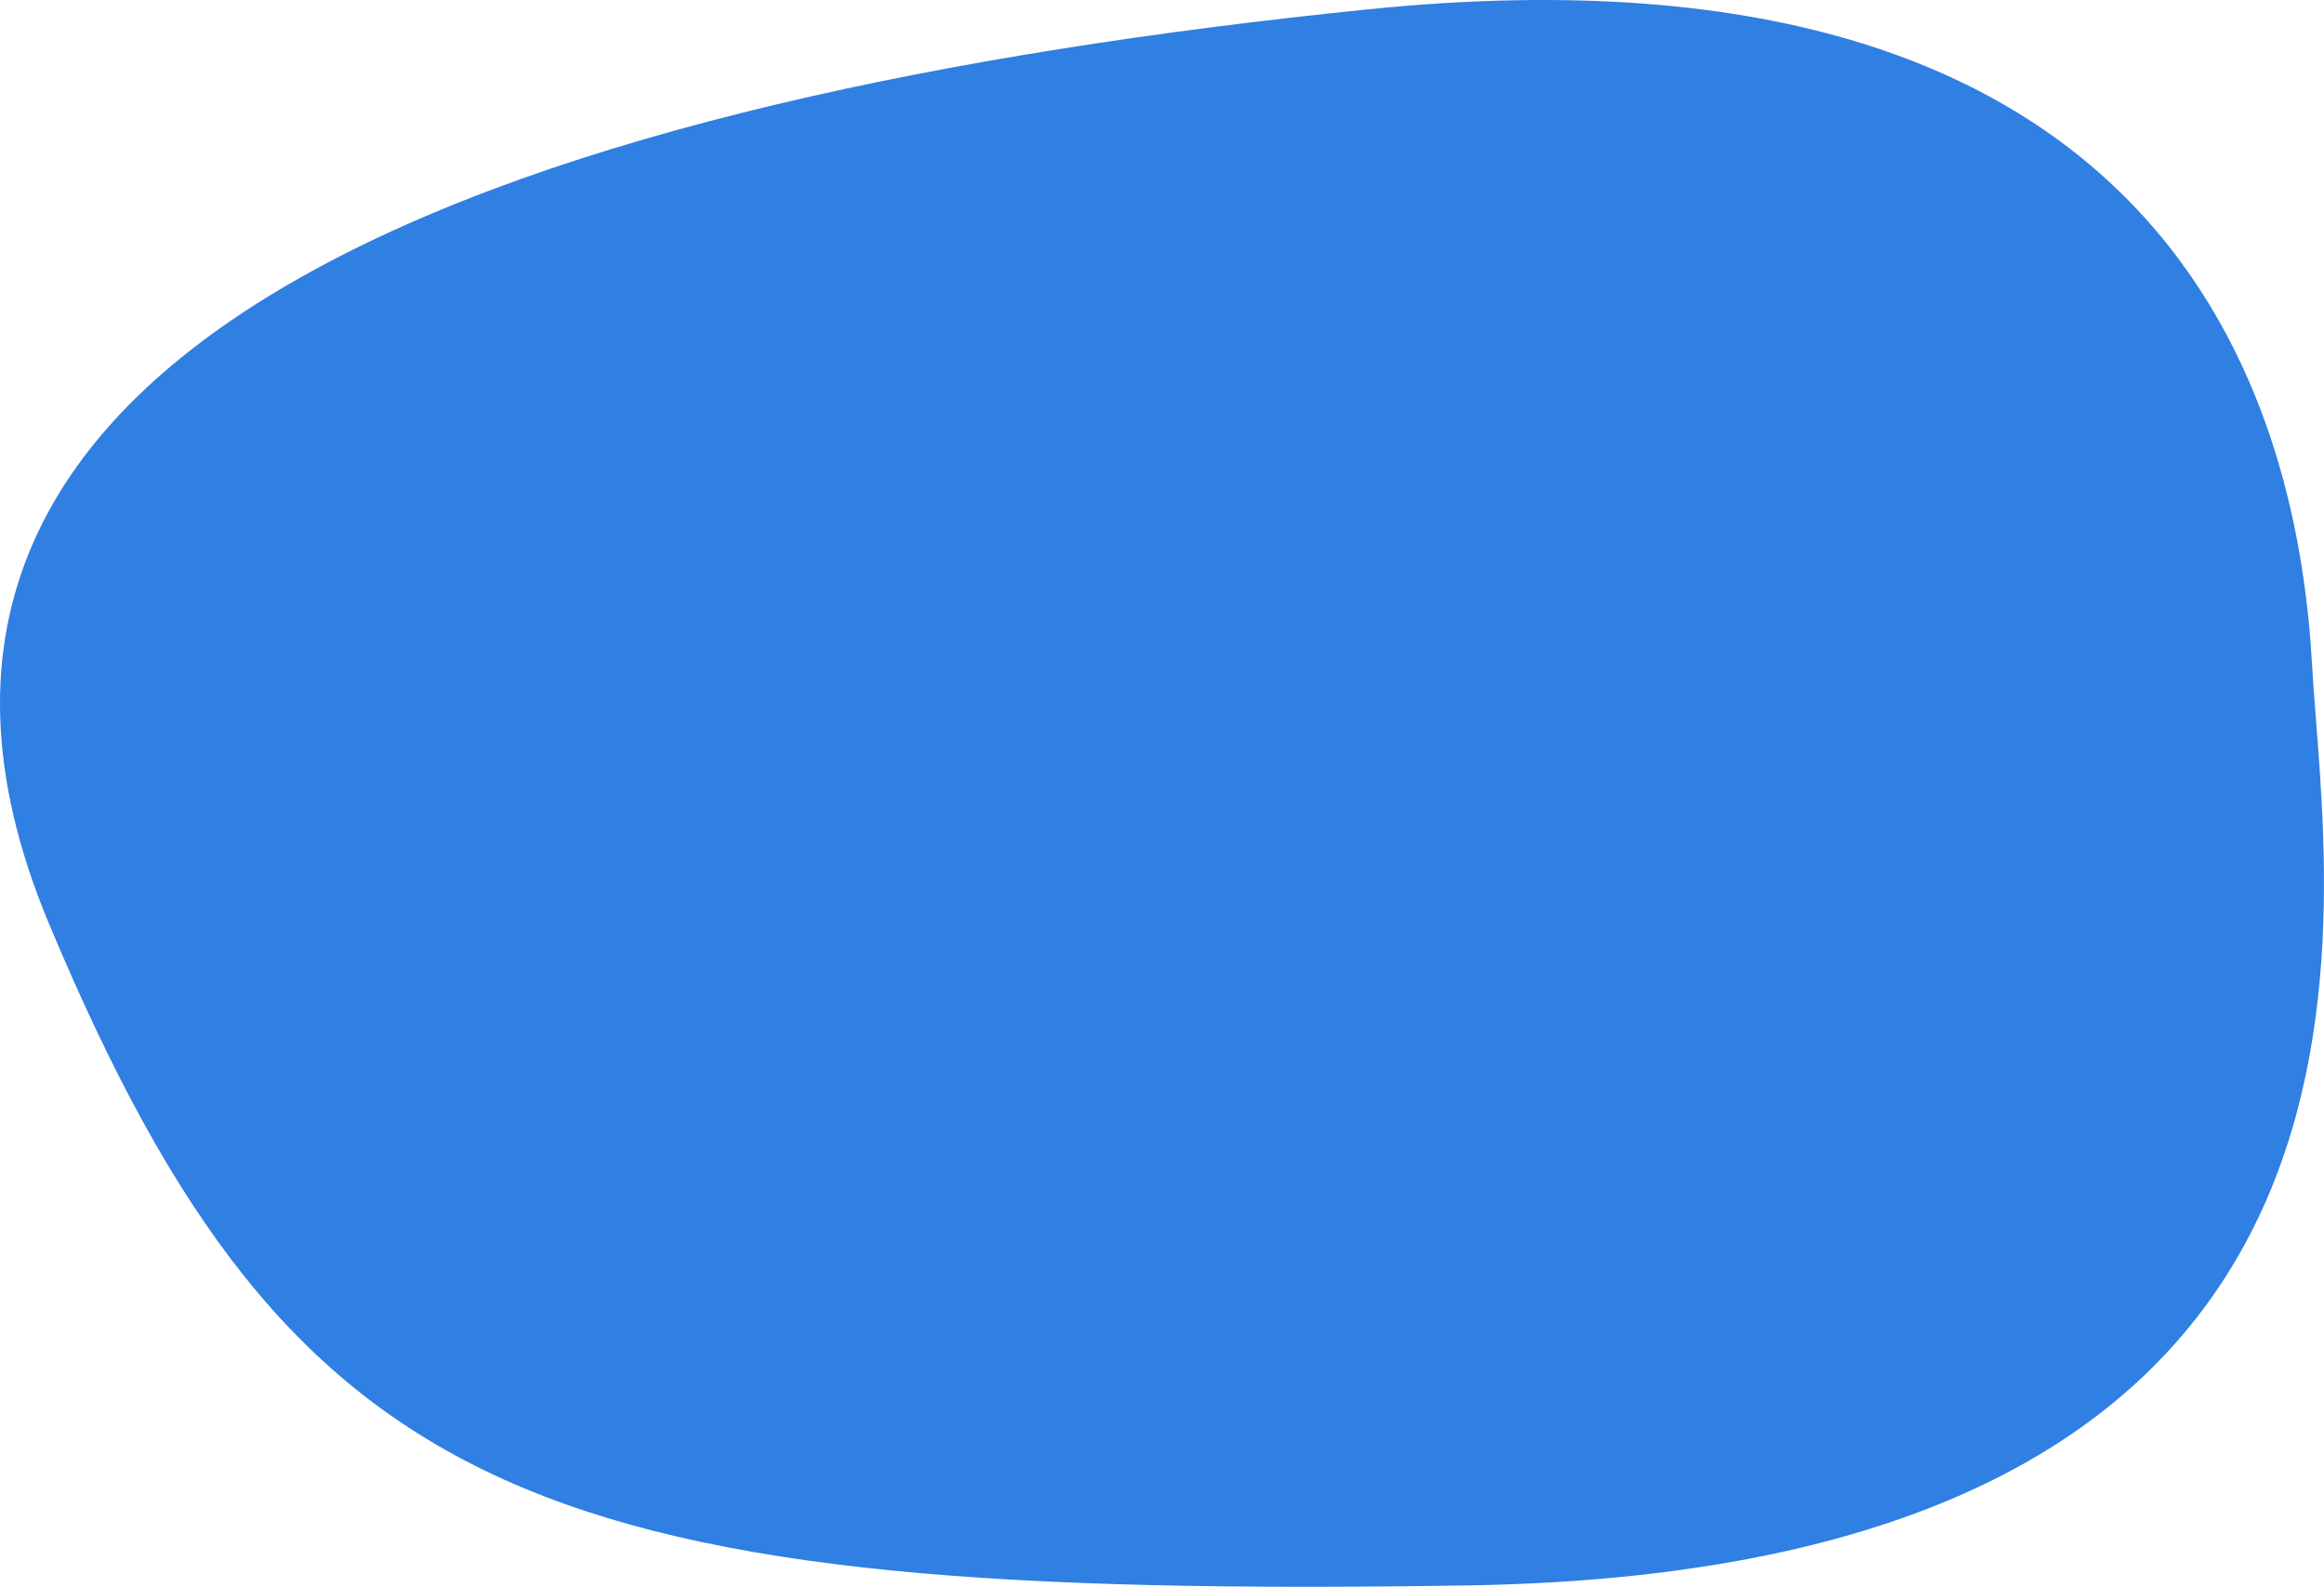
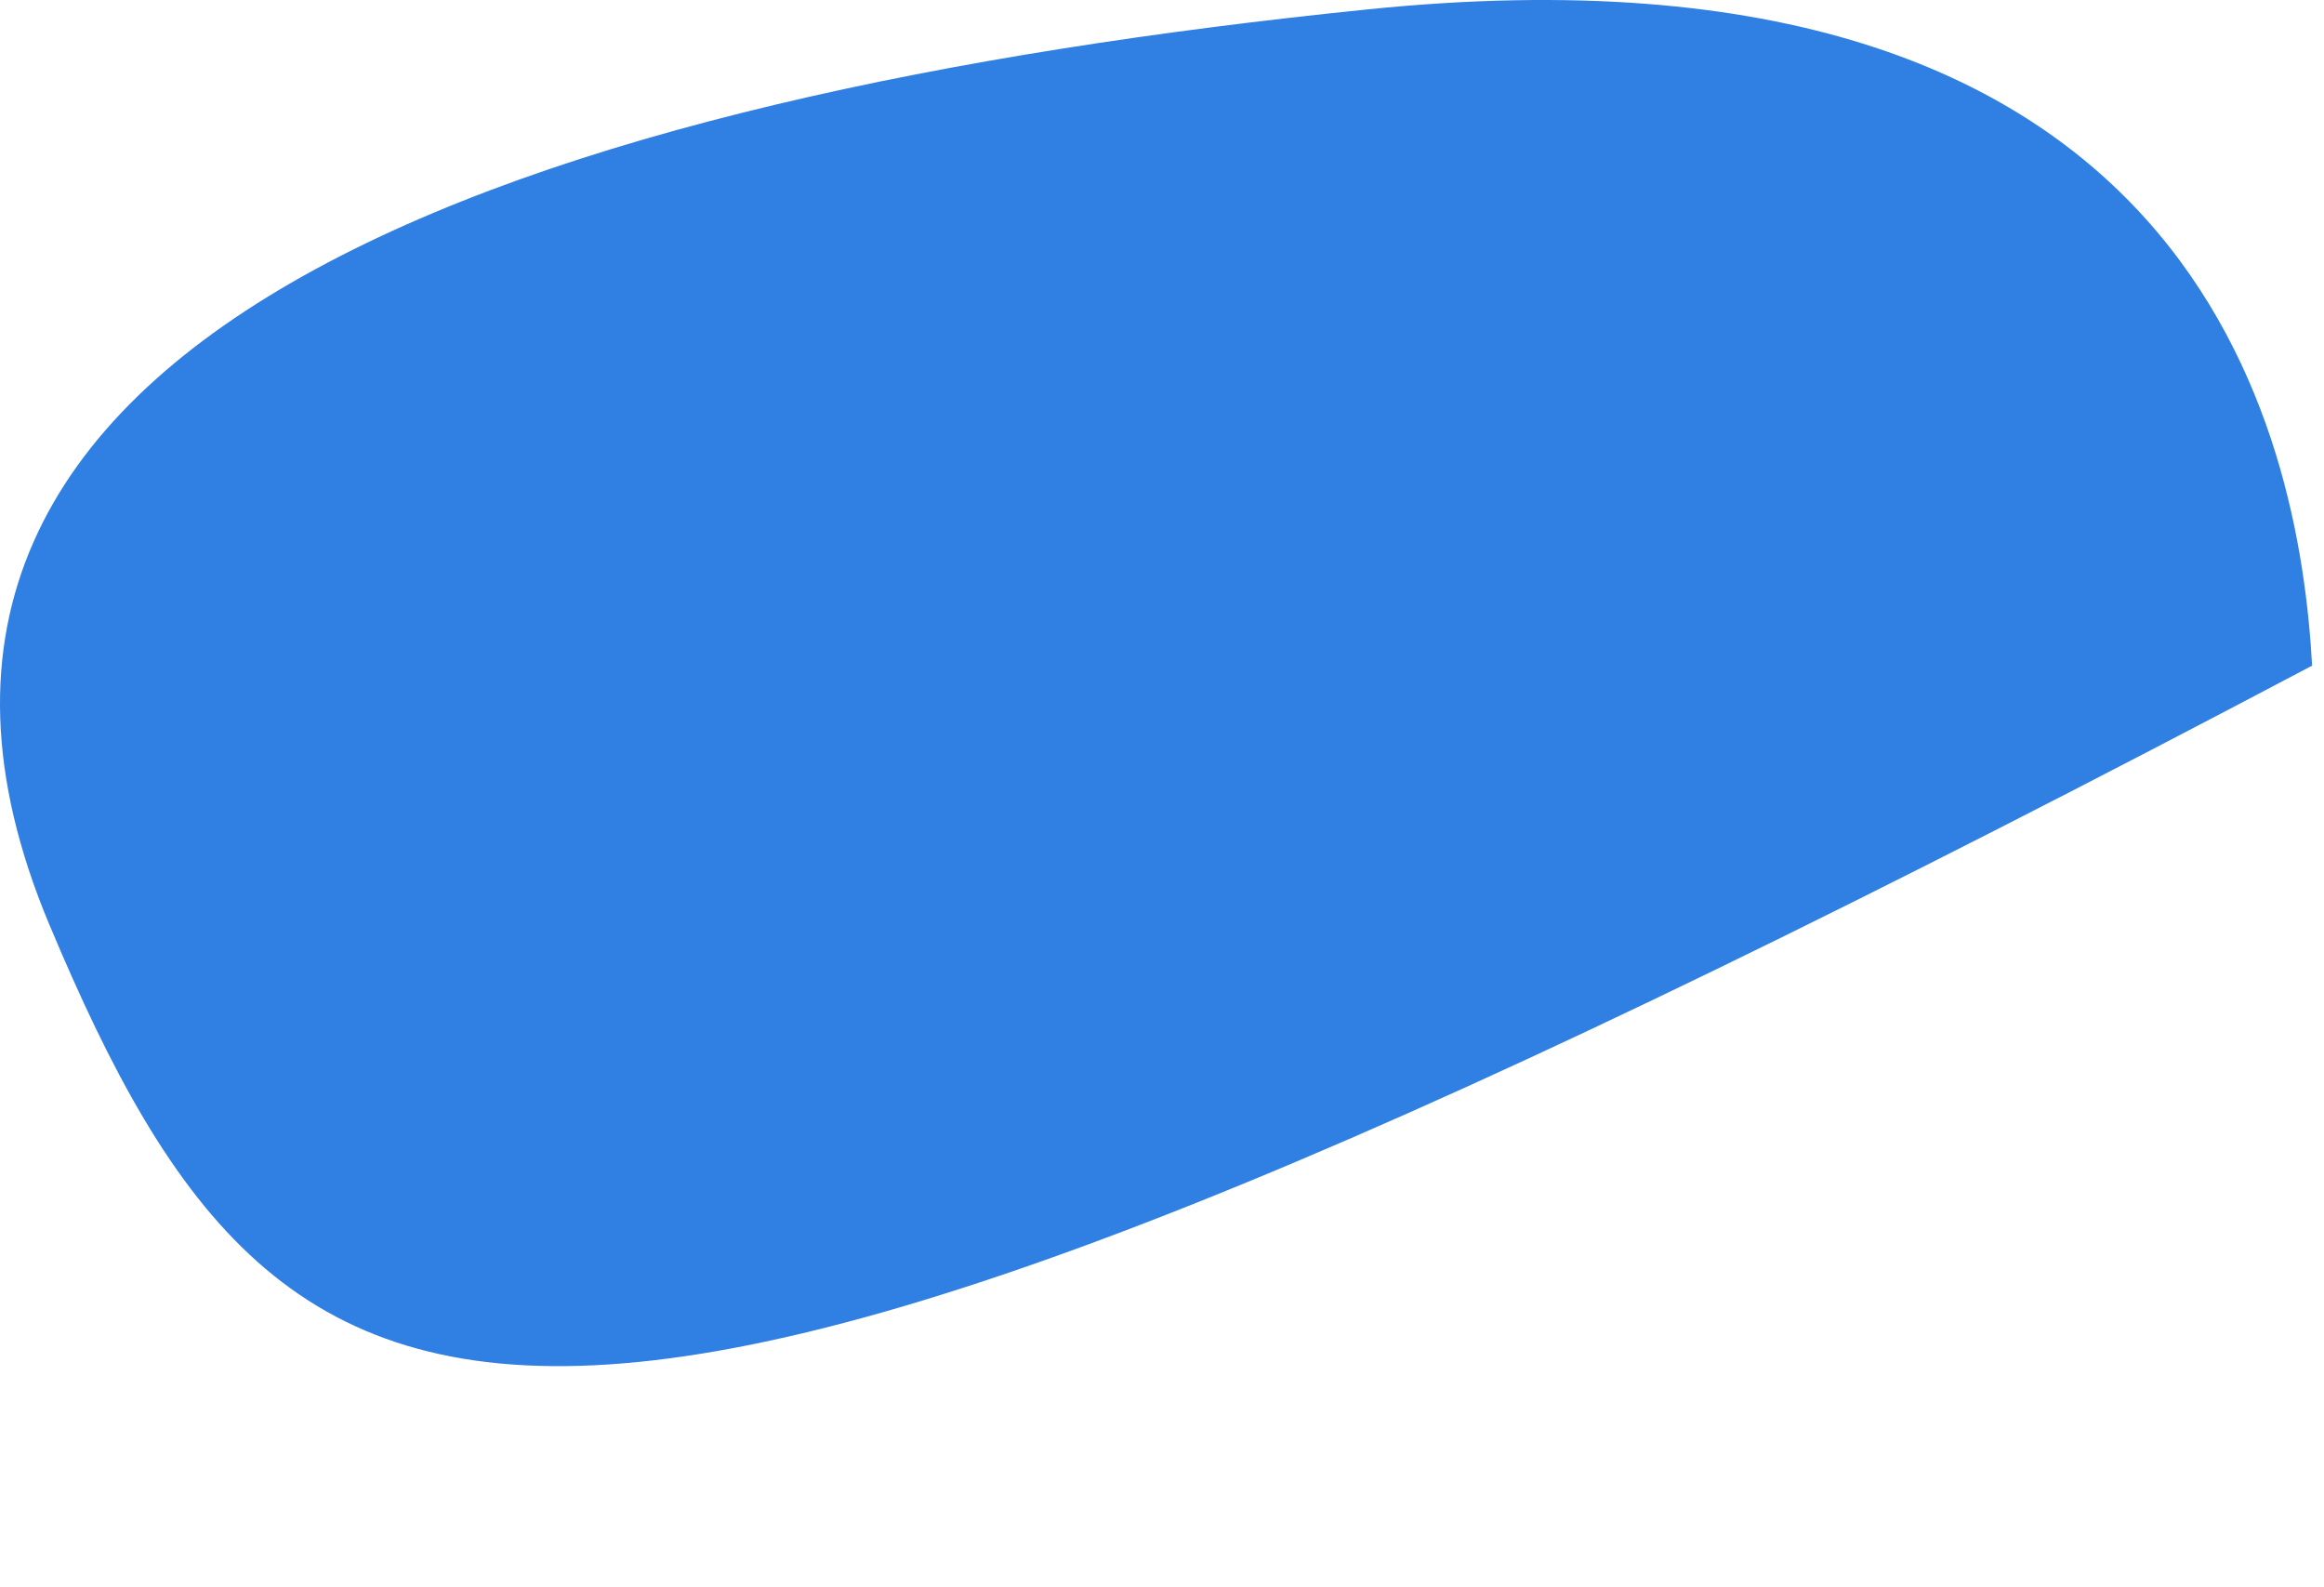
<svg xmlns="http://www.w3.org/2000/svg" width="1891" height="1291" viewBox="0 0 1891 1291" fill="none">
-   <path d="M1112.17 7.707C1787.29 -61.526 1870.92 353.468 1881.33 541.555C1892.13 733.645 1992.58 1277.5 1193.41 1289.9C442.259 1301.51 239.364 1227.47 40.071 752.053C-162.824 268.628 437.056 76.539 1112.17 7.707Z" fill="#307FE2" />
+   <path d="M1112.17 7.707C1787.29 -61.526 1870.92 353.468 1881.33 541.555C442.259 1301.51 239.364 1227.47 40.071 752.053C-162.824 268.628 437.056 76.539 1112.17 7.707Z" fill="#307FE2" />
</svg>